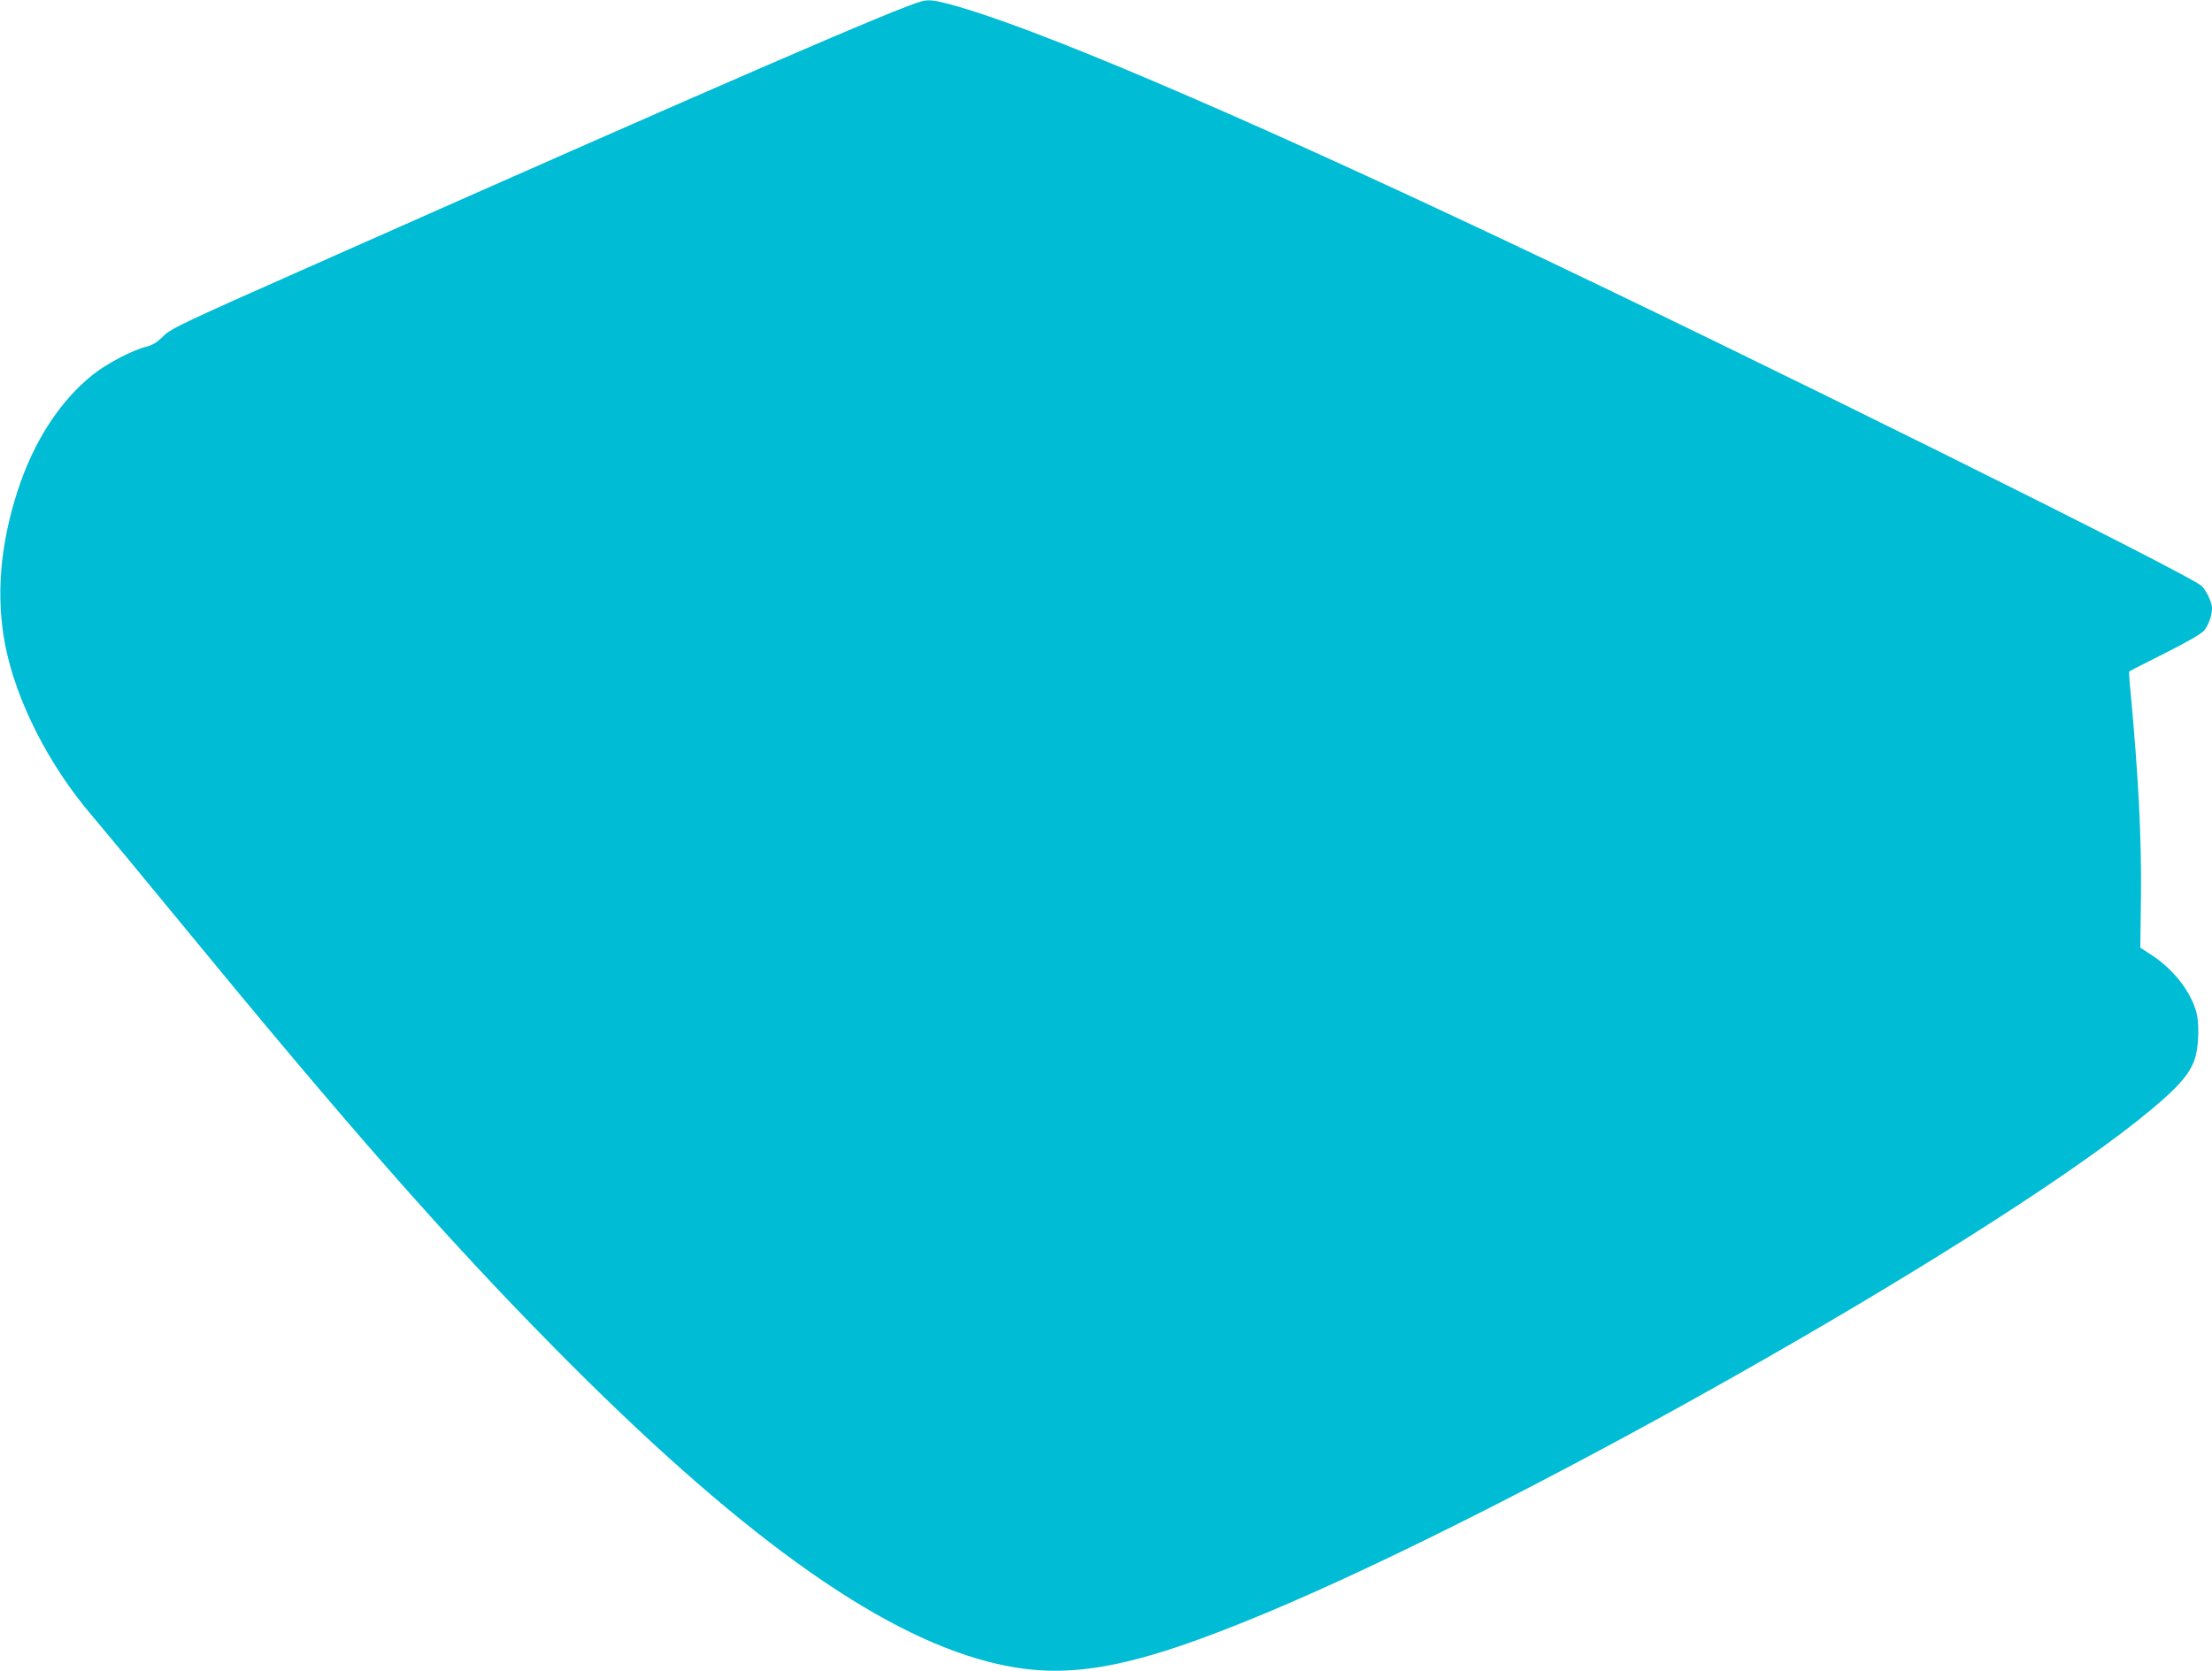
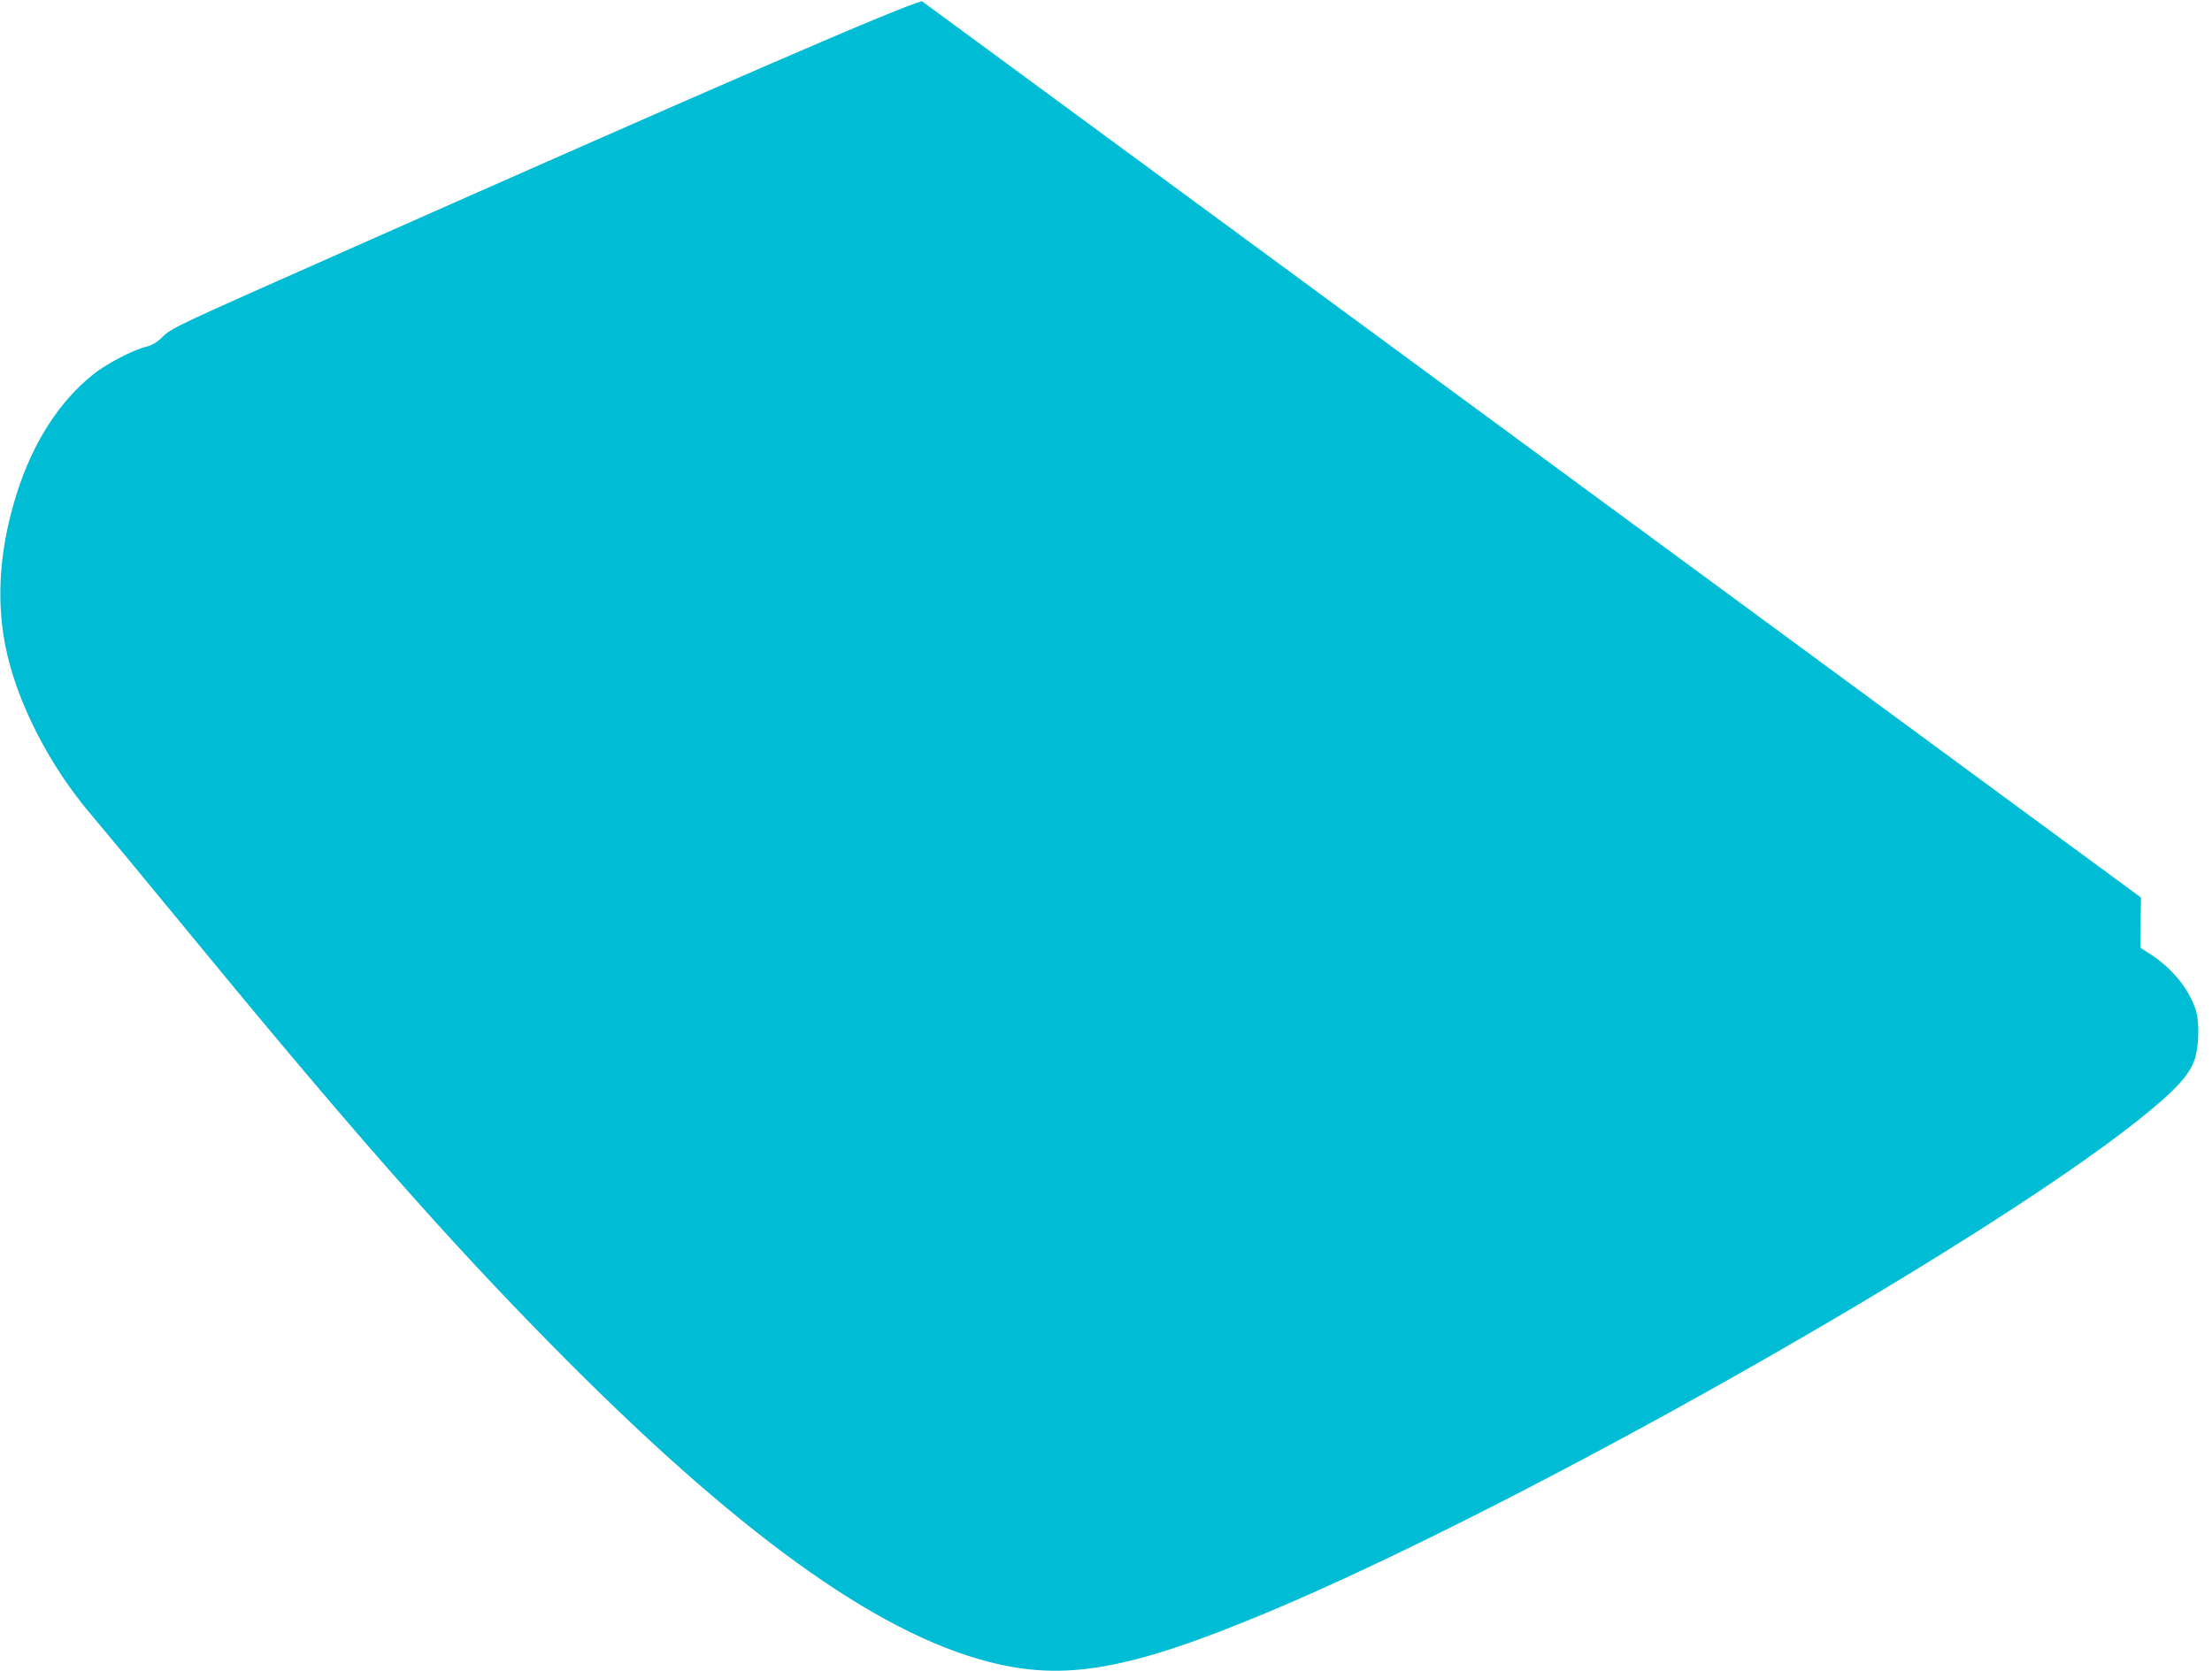
<svg xmlns="http://www.w3.org/2000/svg" version="1.0" width="1280pt" height="967pt" viewBox="0 0 1280 967" preserveAspectRatio="xMidYMid meet">
  <g transform="translate(0,967) scale(0.1,-0.1)" fill="#00bcd4" stroke="none">
-     <path d="M5335 9663 c-128 -32 -1166 -482 -3395 -1471 -898 -398 -948 -421 -995 -468 -37 -36 -63 -52 -100 -61 -79 -20 -228 -98 -307 -161 -192 -153 -344 -388 -437 -676 -101 -313 -125 -609 -71 -889 63 -324 254 -699 504 -990 62 -73 281 -337 486 -587 992 -1209 1554 -1848 2180 -2483 1054 -1070 1866 -1658 2523 -1826 441 -114 817 -46 1617 289 1470 617 4090 2099 5031 2845 227 181 307 270 334 371 19 72 21 193 5 254 -33 121 -131 247 -256 330 l-69 45 4 290 c4 341 -15 705 -60 1187 -7 65 -10 120 -8 122 2 2 95 49 206 105 131 66 210 112 227 131 26 32 46 87 46 130 0 32 -31 98 -58 127 -62 64 -2651 1349 -4047 2008 -1595 753 -2726 1234 -3198 1360 -90 24 -122 28 -162 18z" />
+     <path d="M5335 9663 c-128 -32 -1166 -482 -3395 -1471 -898 -398 -948 -421 -995 -468 -37 -36 -63 -52 -100 -61 -79 -20 -228 -98 -307 -161 -192 -153 -344 -388 -437 -676 -101 -313 -125 -609 -71 -889 63 -324 254 -699 504 -990 62 -73 281 -337 486 -587 992 -1209 1554 -1848 2180 -2483 1054 -1070 1866 -1658 2523 -1826 441 -114 817 -46 1617 289 1470 617 4090 2099 5031 2845 227 181 307 270 334 371 19 72 21 193 5 254 -33 121 -131 247 -256 330 l-69 45 4 290 z" />
  </g>
</svg>